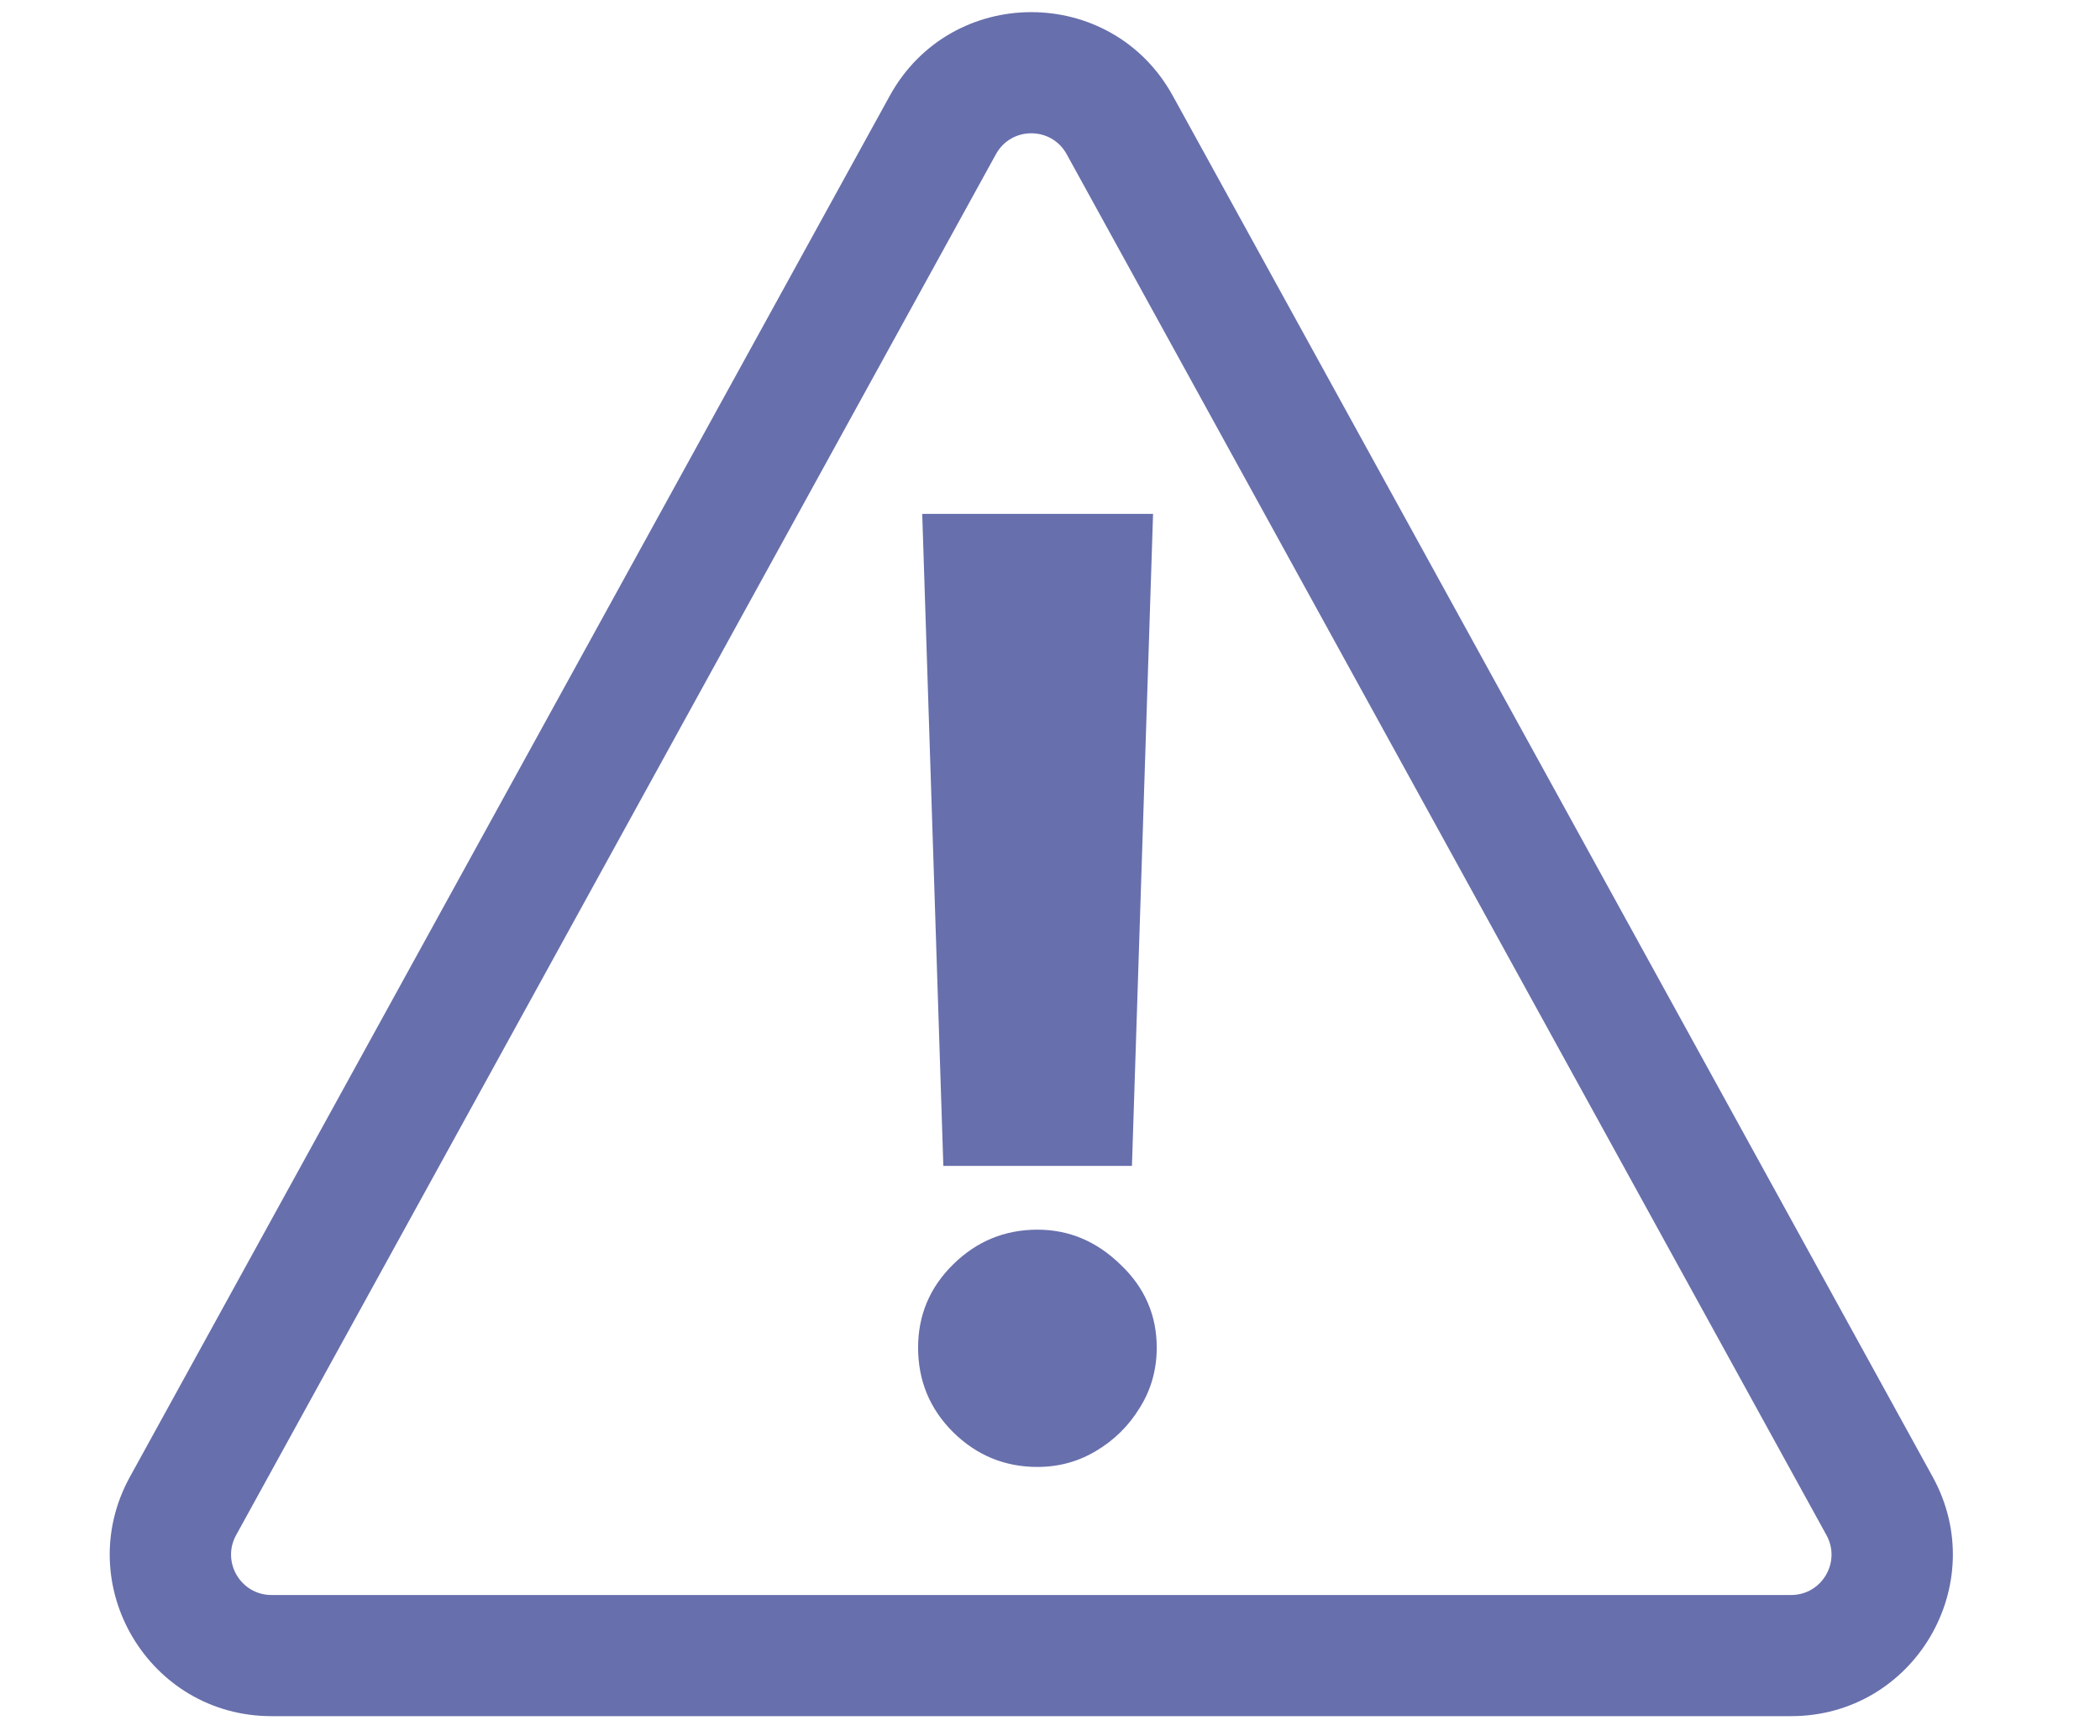
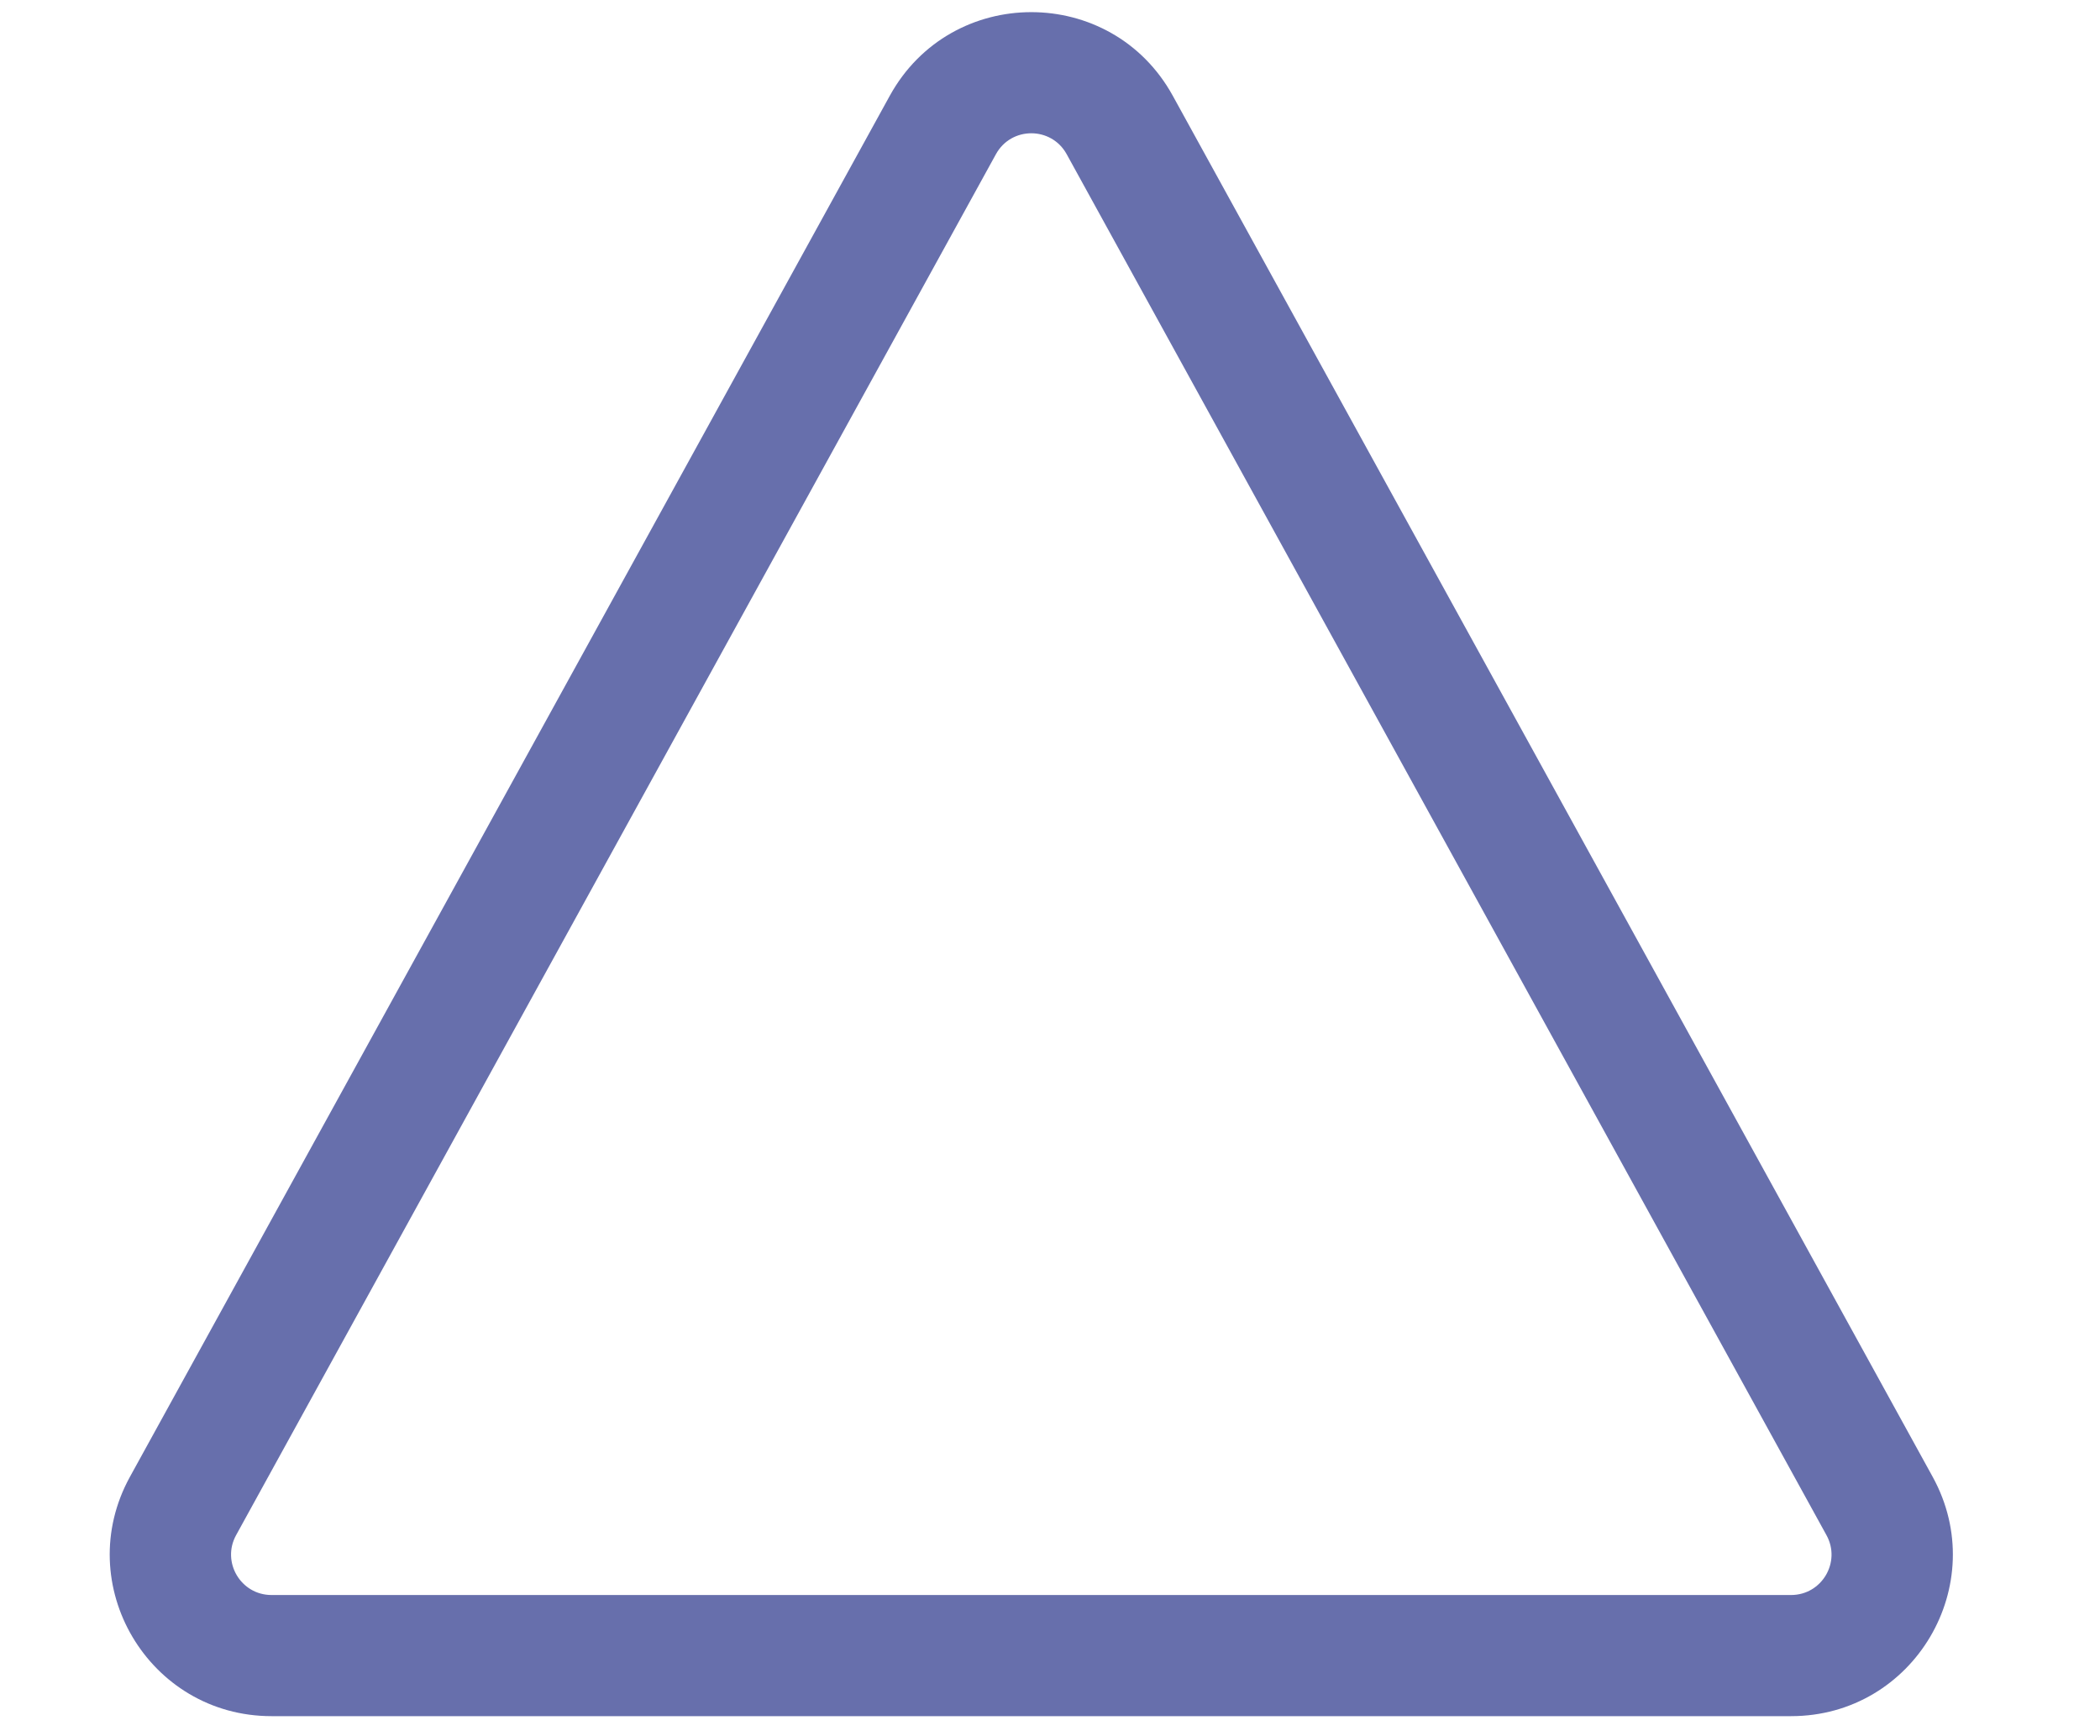
<svg xmlns="http://www.w3.org/2000/svg" width="52" height="43" viewBox="0 0 52 43" fill="none">
  <path fill-rule="evenodd" clip-rule="evenodd" d="M45.227 38.02L26.413 3.819C26.033 3.128 25.041 3.128 24.661 3.819L5.846 38.02C5.48 38.686 5.962 39.502 6.723 39.502H44.351C45.112 39.502 45.594 38.686 45.227 38.02ZM29.041 2.373C27.522 -0.39 23.552 -0.39 22.032 2.373L3.218 36.574C1.751 39.24 3.68 42.502 6.723 42.502H44.351C47.394 42.502 49.322 39.24 47.856 36.574L29.041 2.373Z" fill="#676FAC" />
-   <path d="M28.552 12.727L28.029 28.875H23.359L22.836 12.727H28.552ZM25.689 36.33C24.878 36.33 24.181 36.042 23.598 35.466C23.022 34.89 22.734 34.193 22.734 33.375C22.734 32.572 23.022 31.886 23.598 31.318C24.181 30.742 24.878 30.454 25.689 30.454C26.469 30.454 27.154 30.742 27.745 31.318C28.344 31.886 28.643 32.572 28.643 33.375C28.643 33.92 28.503 34.417 28.223 34.864C27.95 35.311 27.59 35.667 27.143 35.932C26.704 36.197 26.219 36.33 25.689 36.33Z" fill="#676FAC" />
</svg>